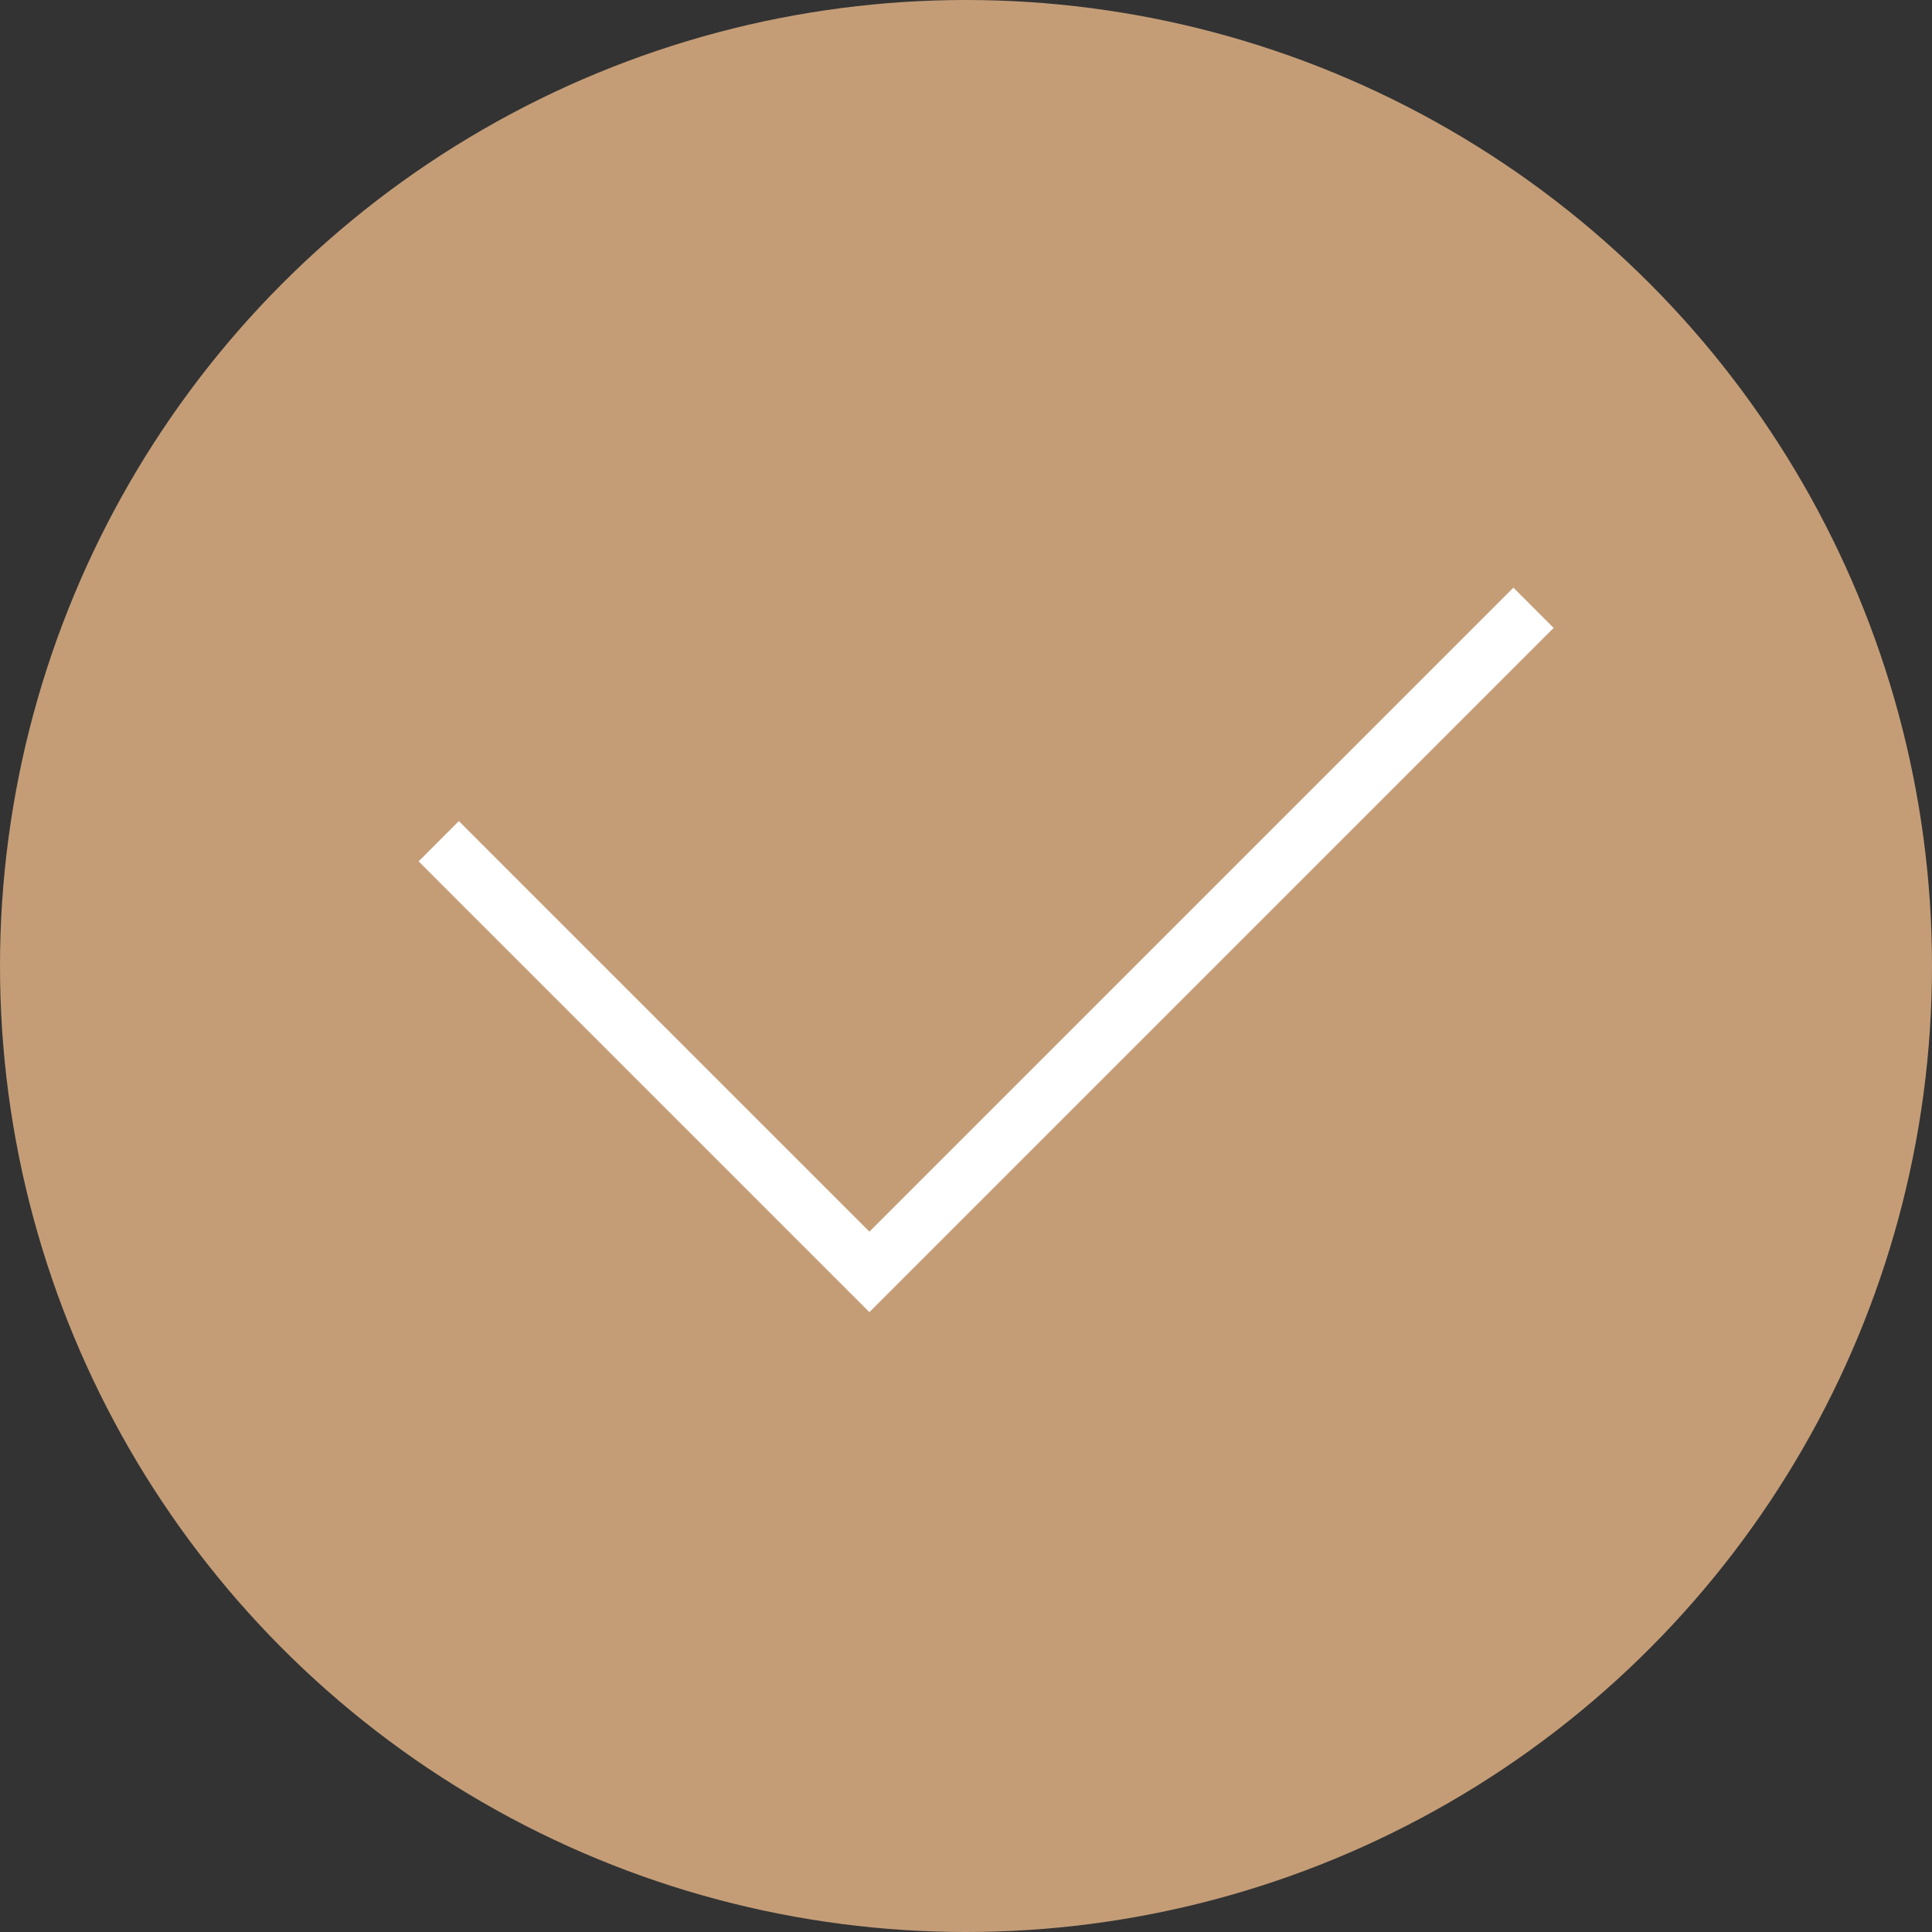
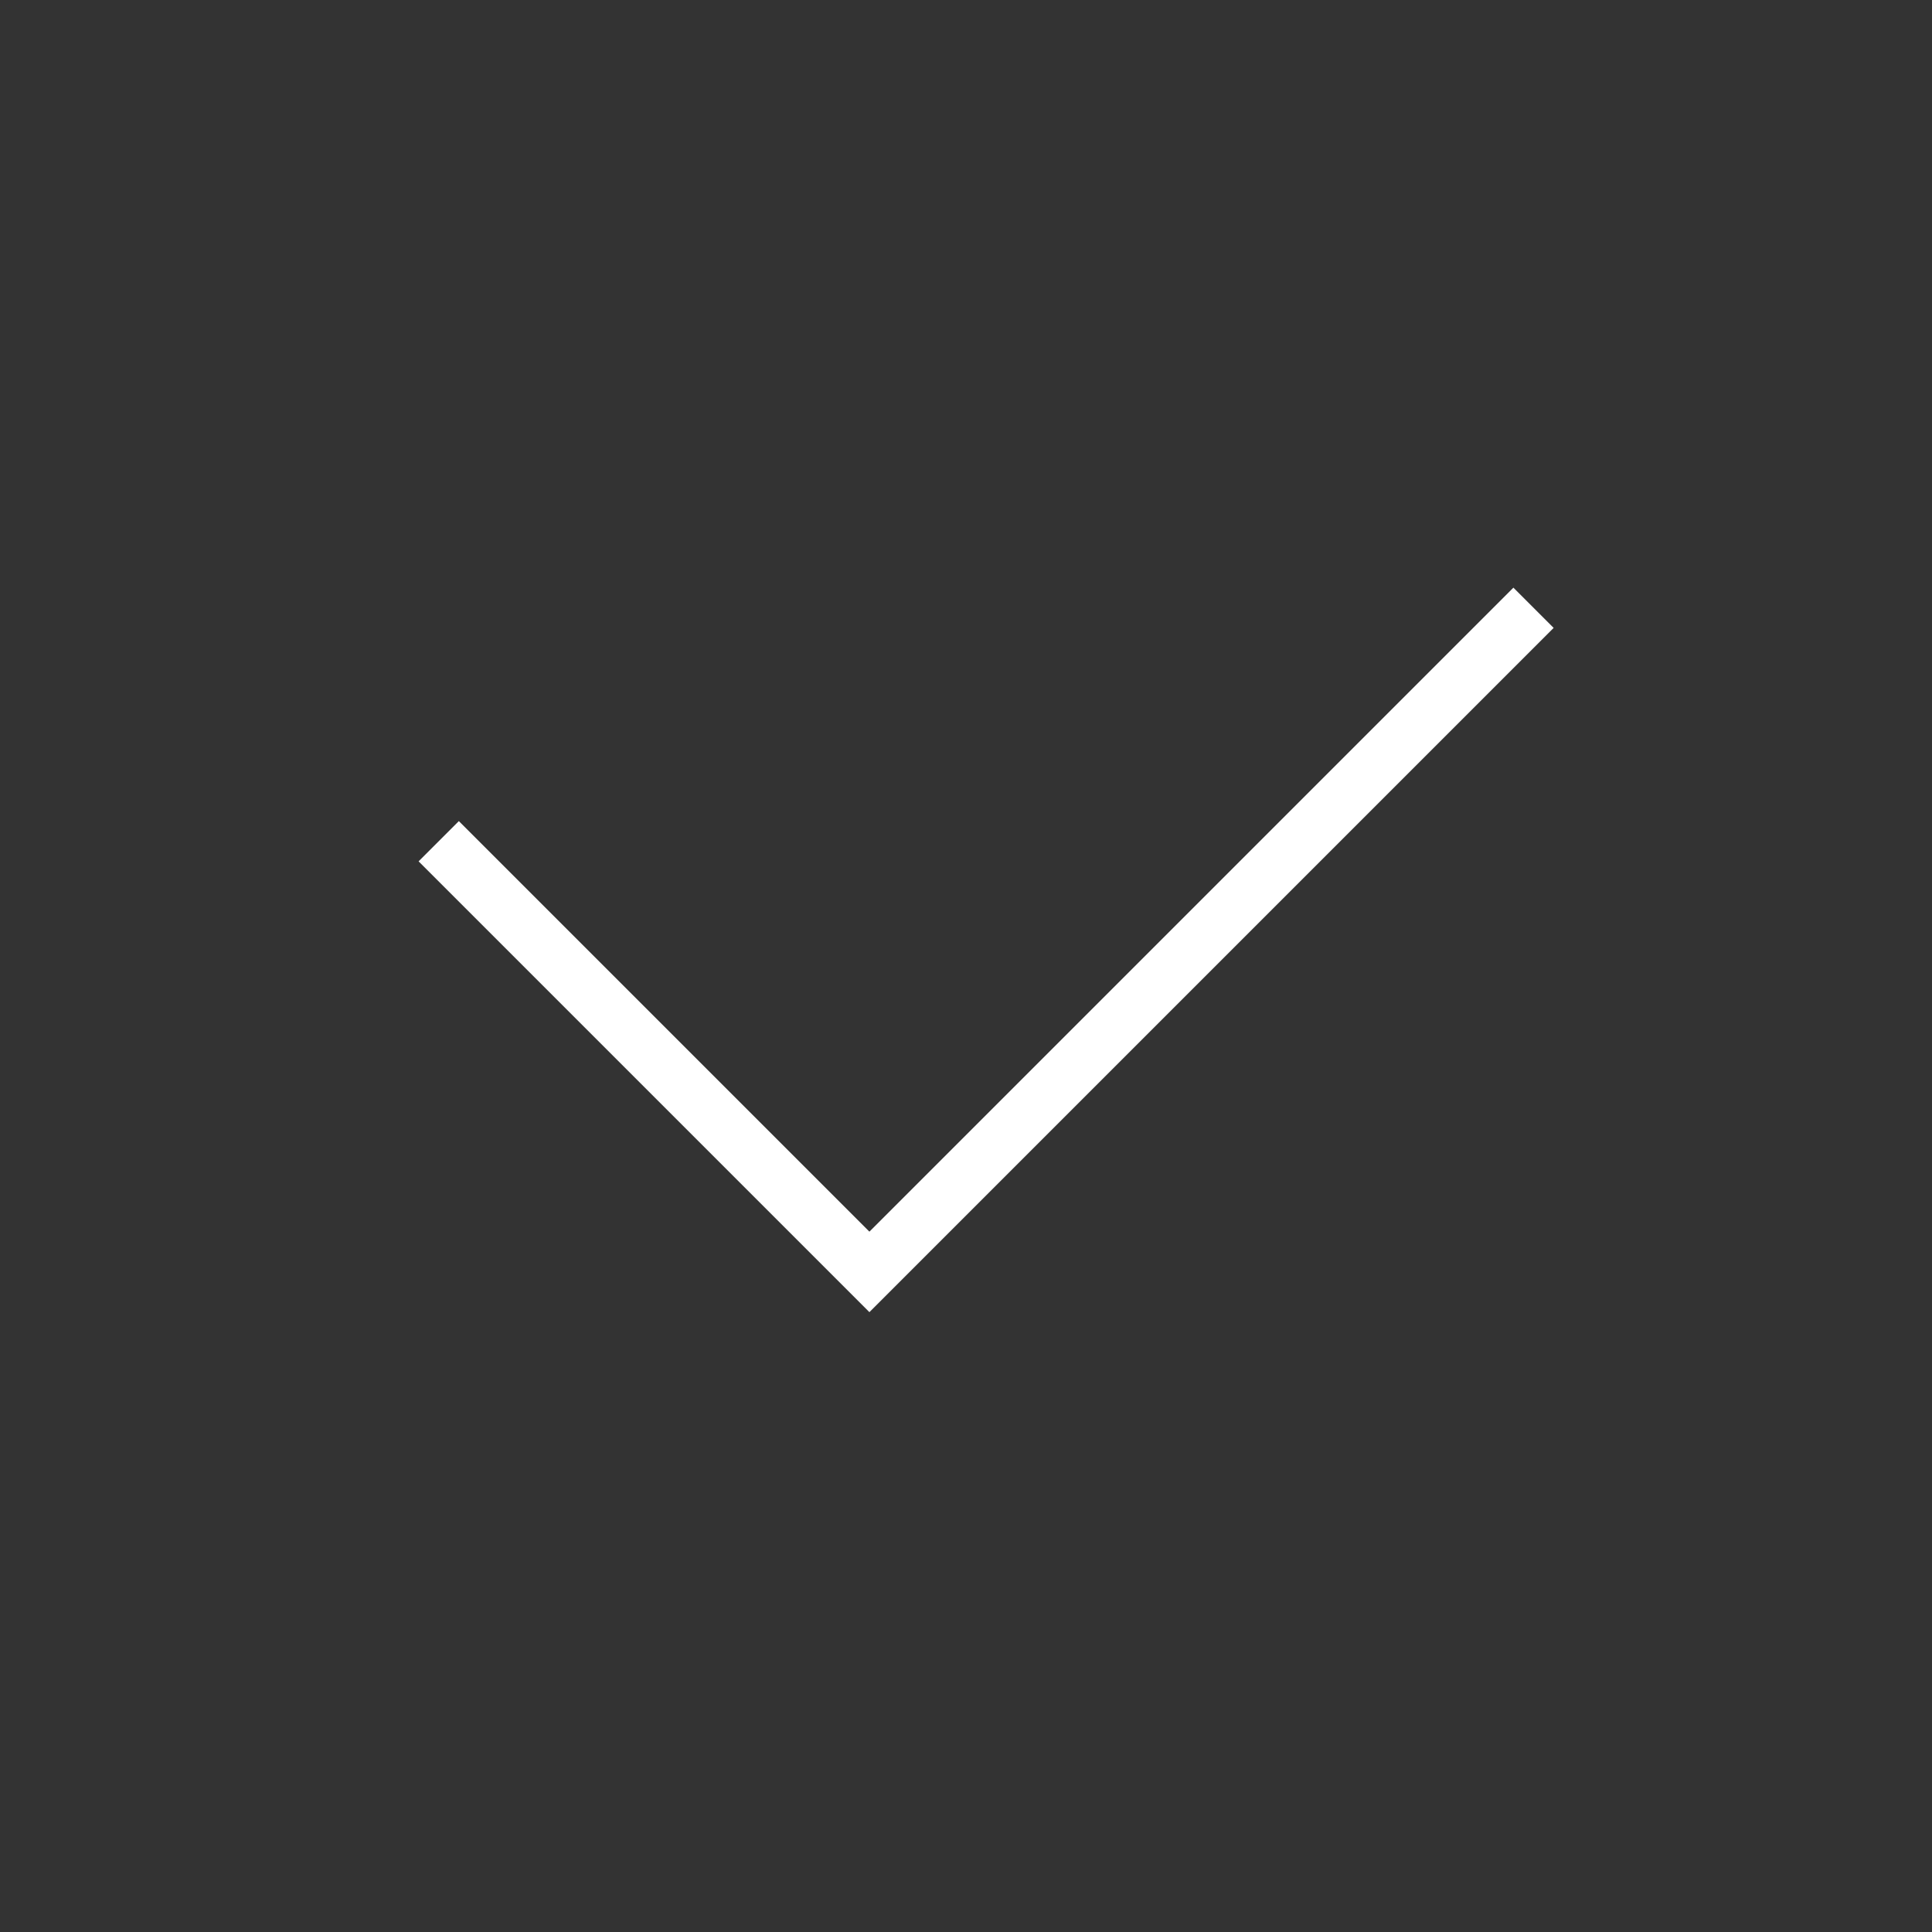
<svg xmlns="http://www.w3.org/2000/svg" version="1.1" id="Layer_1" x="0px" y="0px" viewBox="0 0 24 24" style="enable-background:new 0 0 24 24;" xml:space="preserve">
  <rect x="0" y="0" width="24" height="24" fill="#333333" stroke="none" />
  <style type="text/css"> .st0{fill-rule:evenodd;clip-rule:evenodd;fill:#C49D77;} .st1{fill-rule:evenodd;clip-rule:evenodd;fill:#FFFFFF;} </style>
  <g>
-     <circle class="st0" cx="12" cy="12" r="12" />
    <polygon class="st1" points="10.8,16.3 5.2,10.7 5.7,10.2 10.8,15.3 18.8,7.3 19.3,7.8 " />
  </g>
</svg>